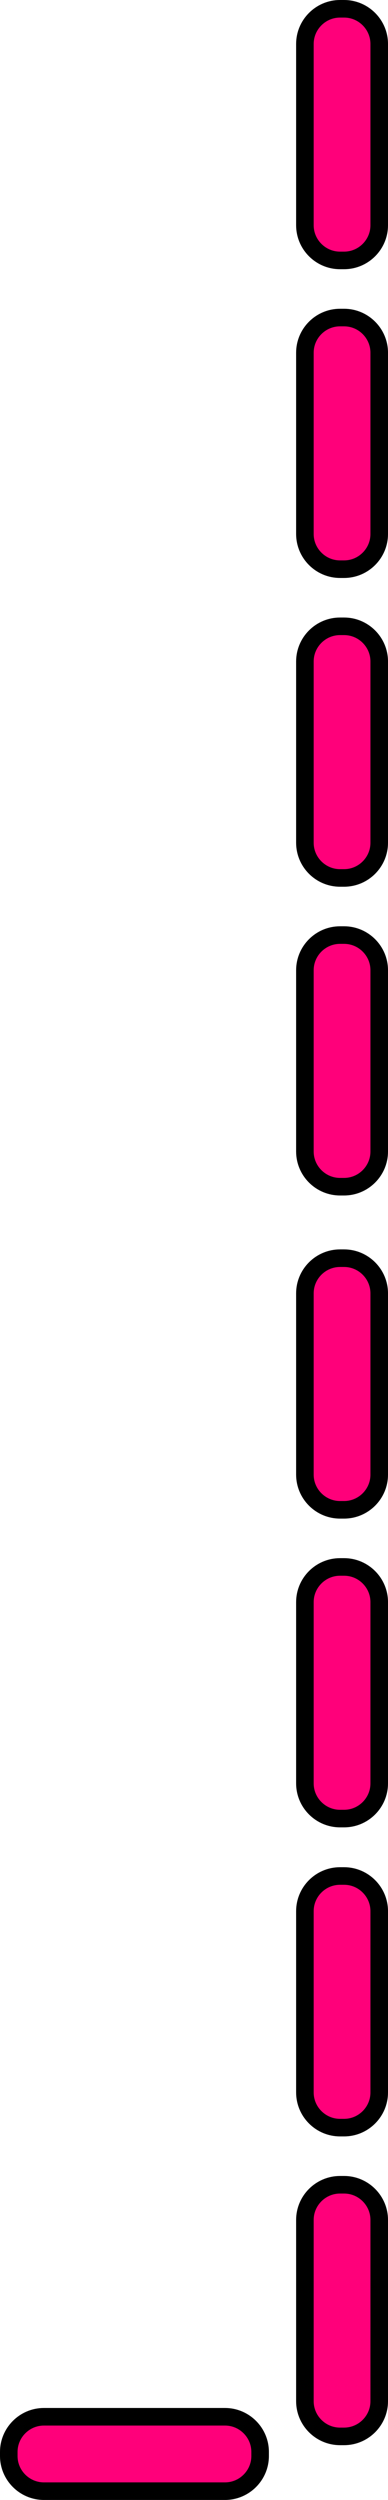
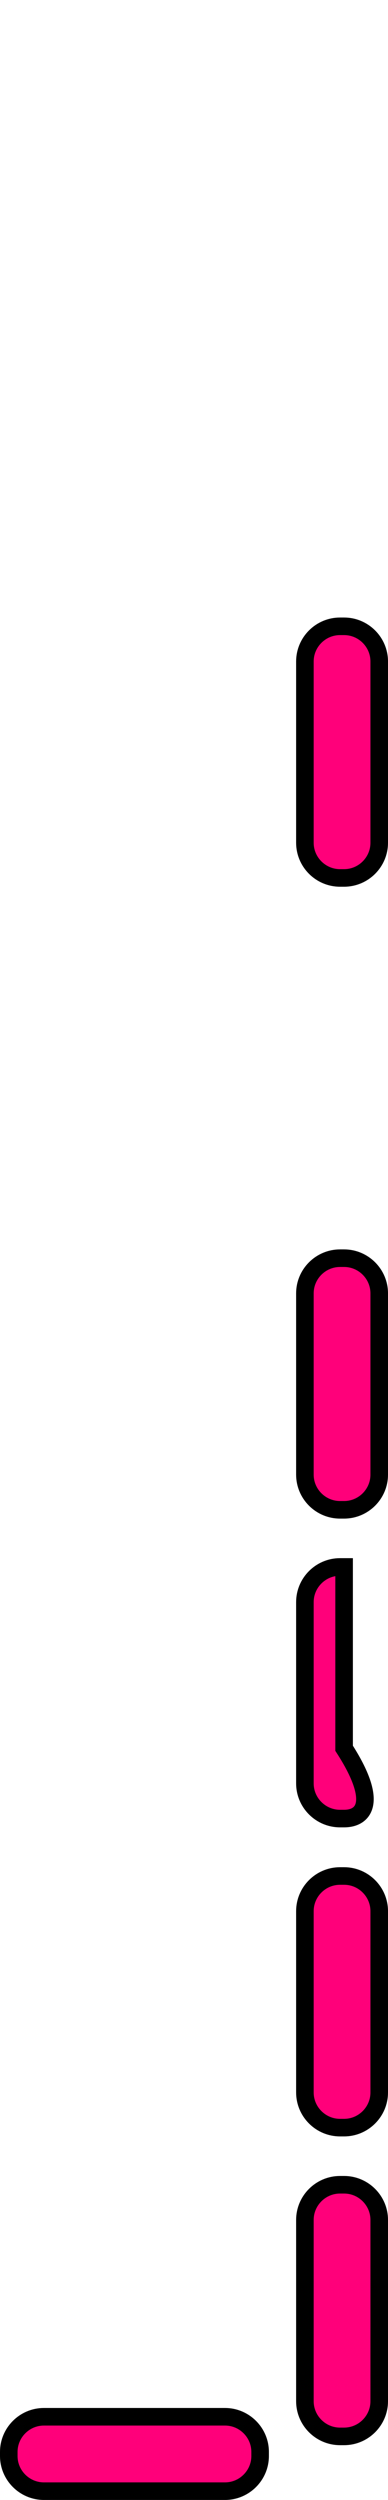
<svg xmlns="http://www.w3.org/2000/svg" version="1.1" id="BorderCapsulePinkRightGraphic" x="0px" y="0px" viewBox="0 0 132.6 853.4" enable-background="new 0 0 132.6 853.4" xml:space="preserve">
  <g id="BorderCapsulePinkRight">
-     <path fill="#FF007A" stroke="#000000" stroke-width="6" stroke-miterlimit="10" d="M117.6,88.9h-1.4c-6.6,0-12-5.4-12-12V15c0-6.6,5.4-12,12-12h1.4c6.6,0,12,5.4,12,12v61.9C129.6,83.5,124.2,88.9,117.6,88.9z" />
-     <path fill="#FF007A" stroke="#000000" stroke-width="6" stroke-miterlimit="10" d="M117.6,194.3h-1.4c-6.6,0-12-5.4-12-12v-61.9c0-6.6,5.4-12,12-12h1.4c6.6,0,12,5.4,12,12v61.9C129.6,188.9,124.2,194.3,117.6,194.3z" />
    <path fill="#FF007A" stroke="#000000" stroke-width="6" stroke-miterlimit="10" d="M117.6,299.7h-1.4c-6.6,0-12-5.4-12-12v-61.9c0-6.6,5.4-12,12-12h1.4c6.6,0,12,5.4,12,12v61.9C129.6,294.3,124.2,299.7,117.6,299.7z" />
-     <path fill="#FF007A" stroke="#000000" stroke-width="6" stroke-miterlimit="10" d="M117.6,405.1h-1.4c-6.6,0-12-5.4-12-12v-61.9c0-6.6,5.4-12,12-12h1.4c6.6,0,12,5.4,12,12v61.9C129.6,399.7,124.2,405.1,117.6,405.1z" />
    <path fill="#FF007A" stroke="#000000" stroke-width="6" stroke-miterlimit="10" d="M117.6,515.4h-1.4c-6.6,0-12-5.4-12-12v-61.9c0-6.6,5.4-12,12-12h1.4c6.6,0,12,5.4,12,12v61.9C129.6,510,124.2,515.4,117.6,515.4z" />
-     <path fill="#FF007A" stroke="#000000" stroke-width="6" stroke-miterlimit="10" d="M117.6,620.8h-1.4c-6.6,0-12-5.4-12-12v-61.9c0-6.6,5.4-12,12-12h1.4c6.6,0,12,5.4,12,12v61.9C129.6,615.4,124.2,620.8,117.6,620.8z" />
+     <path fill="#FF007A" stroke="#000000" stroke-width="6" stroke-miterlimit="10" d="M117.6,620.8h-1.4c-6.6,0-12-5.4-12-12v-61.9c0-6.6,5.4-12,12-12h1.4v61.9C129.6,615.4,124.2,620.8,117.6,620.8z" />
    <path fill="#FF007A" stroke="#000000" stroke-width="6" stroke-miterlimit="10" d="M117.6,726.3h-1.4c-6.6,0-12-5.4-12-12v-61.9c0-6.6,5.4-12,12-12h1.4c6.6,0,12,5.4,12,12v61.9C129.6,720.9,124.2,726.3,117.6,726.3z" />
    <path fill="#FF007A" stroke="#000000" stroke-width="6" stroke-miterlimit="10" d="M117.6,831.7h-1.4c-6.6,0-12-5.4-12-12v-61.9c0-6.6,5.4-12,12-12h1.4c6.6,0,12,5.4,12,12v61.9C129.6,826.3,124.2,831.7,117.6,831.7z" />
    <path fill="#FF007A" stroke="#000000" stroke-width="6" stroke-miterlimit="10" d="M88.9,837v1.4c0,6.6-5.4,12-12,12H15c-6.6,0-12-5.4-12-12V837c0-6.6,5.4-12,12-12h61.9C83.5,825,88.9,830.4,88.9,837z" />
  </g>
</svg>